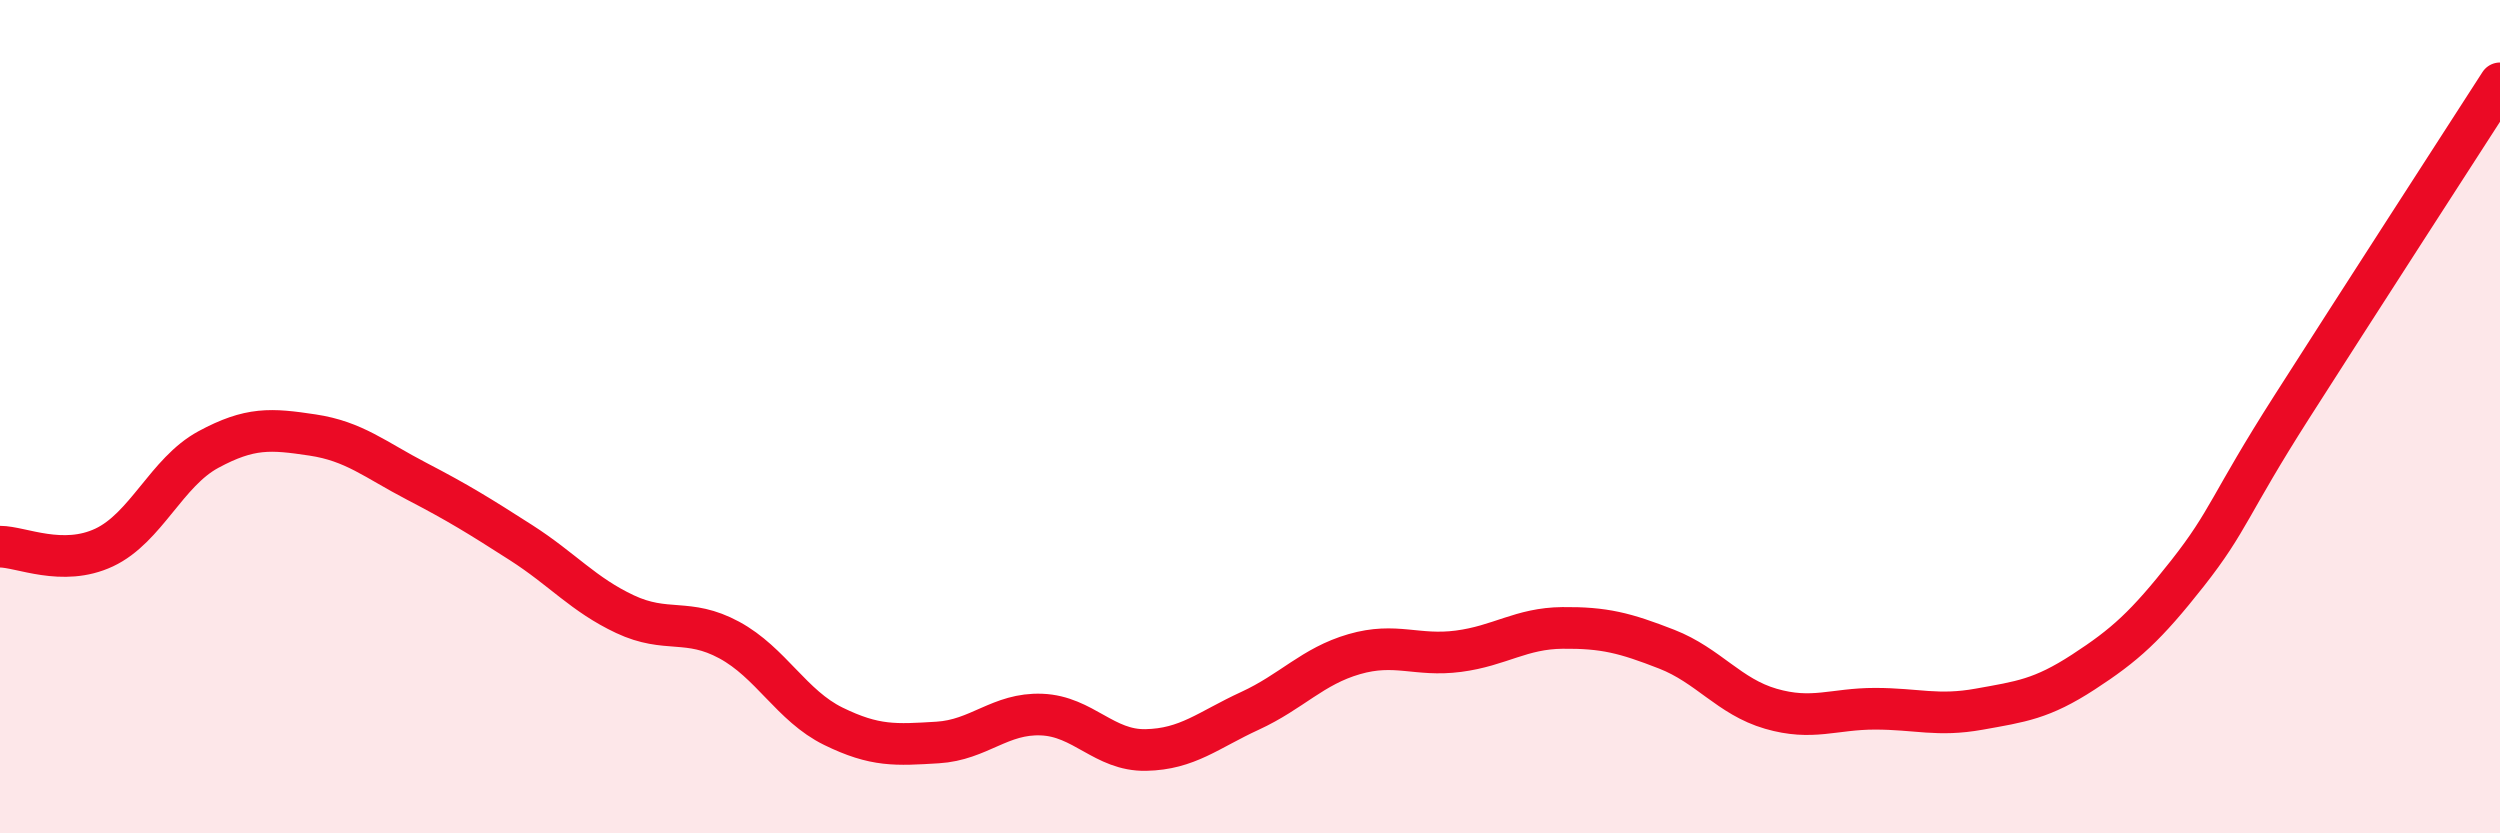
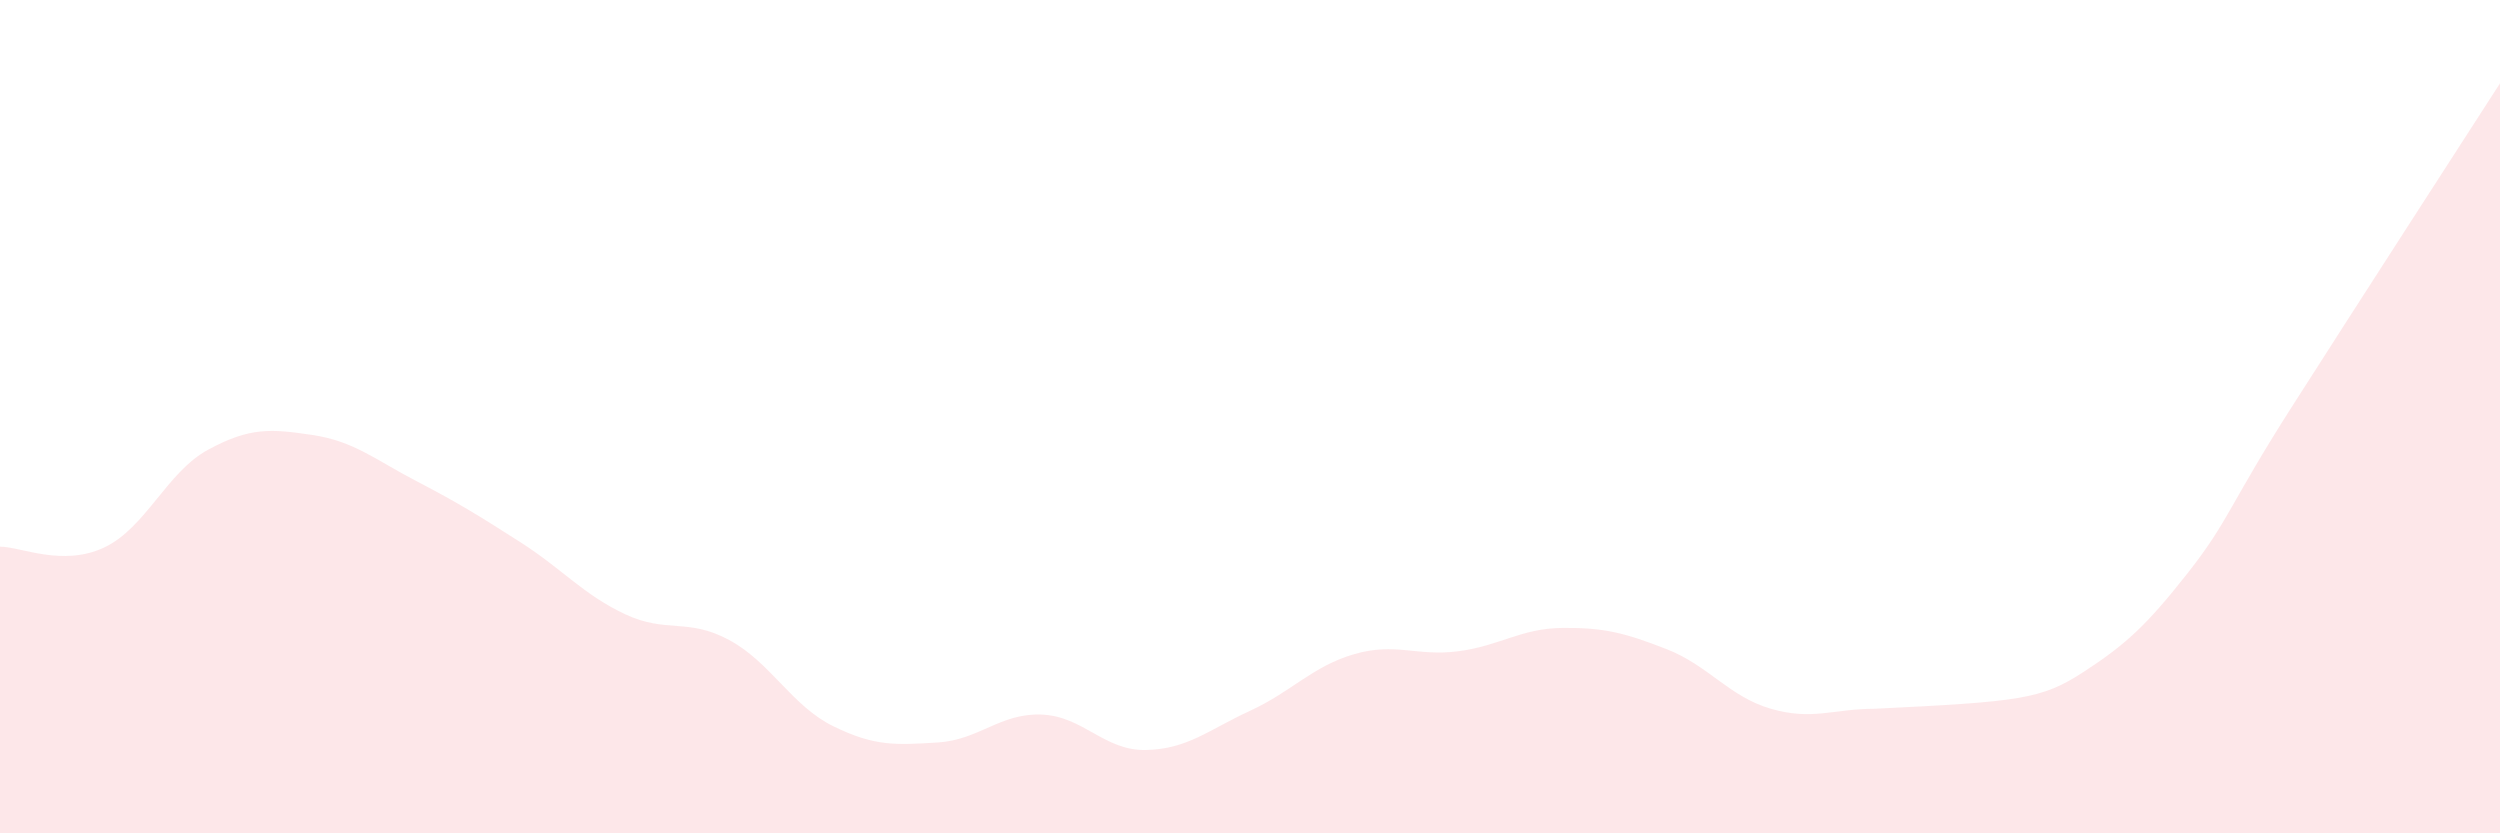
<svg xmlns="http://www.w3.org/2000/svg" width="60" height="20" viewBox="0 0 60 20">
-   <path d="M 0,13.12 C 0.5,13.12 1.5,13.61 2.5,13.14 C 3.5,12.67 4,11.33 5,10.79 C 6,10.25 6.5,10.29 7.5,10.44 C 8.5,10.59 9,11.03 10,11.55 C 11,12.07 11.5,12.38 12.5,13.02 C 13.5,13.66 14,14.27 15,14.74 C 16,15.21 16.5,14.82 17.5,15.36 C 18.5,15.9 19,16.94 20,17.43 C 21,17.92 21.5,17.88 22.5,17.82 C 23.5,17.76 24,17.11 25,17.15 C 26,17.19 26.5,18.02 27.5,18 C 28.5,17.98 29,17.52 30,17.06 C 31,16.6 31.5,15.99 32.5,15.7 C 33.5,15.41 34,15.76 35,15.63 C 36,15.5 36.5,15.08 37.5,15.07 C 38.5,15.06 39,15.19 40,15.58 C 41,15.97 41.5,16.72 42.5,17.01 C 43.5,17.3 44,17.01 45,17.01 C 46,17.01 46.5,17.2 47.5,17.02 C 48.5,16.84 49,16.78 50,16.13 C 51,15.48 51.5,15.03 52.5,13.76 C 53.5,12.49 53.5,12.12 55,9.77 C 56.5,7.42 59,3.55 60,2L60 20L0 20Z" fill="#EB0A25" opacity="0.1" stroke-linecap="round" stroke-linejoin="round" />
-   <path d="M 0,13.12 C 0.5,13.12 1.5,13.61 2.5,13.14 C 3.5,12.67 4,11.33 5,10.79 C 6,10.25 6.5,10.29 7.5,10.44 C 8.5,10.59 9,11.03 10,11.55 C 11,12.07 11.5,12.38 12.5,13.02 C 13.5,13.66 14,14.27 15,14.74 C 16,15.21 16.5,14.82 17.5,15.36 C 18.5,15.9 19,16.94 20,17.43 C 21,17.92 21.5,17.88 22.5,17.82 C 23.5,17.76 24,17.11 25,17.15 C 26,17.19 26.5,18.02 27.5,18 C 28.5,17.98 29,17.52 30,17.06 C 31,16.6 31.5,15.99 32.5,15.7 C 33.5,15.41 34,15.76 35,15.63 C 36,15.5 36.5,15.08 37.5,15.07 C 38.5,15.06 39,15.19 40,15.58 C 41,15.97 41.5,16.72 42.5,17.01 C 43.5,17.3 44,17.01 45,17.01 C 46,17.01 46.5,17.2 47.5,17.02 C 48.5,16.84 49,16.78 50,16.13 C 51,15.48 51.5,15.03 52.5,13.76 C 53.5,12.49 53.5,12.12 55,9.77 C 56.5,7.42 59,3.55 60,2" stroke="#EB0A25" stroke-width="1" fill="none" stroke-linecap="round" stroke-linejoin="round" />
+   <path d="M 0,13.12 C 0.5,13.12 1.5,13.61 2.5,13.14 C 3.5,12.67 4,11.33 5,10.79 C 6,10.25 6.5,10.29 7.5,10.44 C 8.5,10.59 9,11.03 10,11.55 C 11,12.07 11.5,12.38 12.5,13.02 C 13.5,13.66 14,14.27 15,14.74 C 16,15.21 16.5,14.82 17.5,15.36 C 18.5,15.9 19,16.94 20,17.43 C 21,17.92 21.5,17.88 22.5,17.82 C 23.5,17.76 24,17.11 25,17.15 C 26,17.19 26.5,18.02 27.5,18 C 28.5,17.98 29,17.52 30,17.06 C 31,16.6 31.5,15.99 32.5,15.7 C 33.5,15.41 34,15.76 35,15.63 C 36,15.5 36.5,15.08 37.5,15.07 C 38.5,15.06 39,15.19 40,15.58 C 41,15.97 41.5,16.72 42.5,17.01 C 43.5,17.3 44,17.01 45,17.01 C 48.5,16.84 49,16.78 50,16.13 C 51,15.48 51.5,15.03 52.5,13.76 C 53.5,12.49 53.5,12.12 55,9.77 C 56.5,7.42 59,3.55 60,2L60 20L0 20Z" fill="#EB0A25" opacity="0.1" stroke-linecap="round" stroke-linejoin="round" />
</svg>